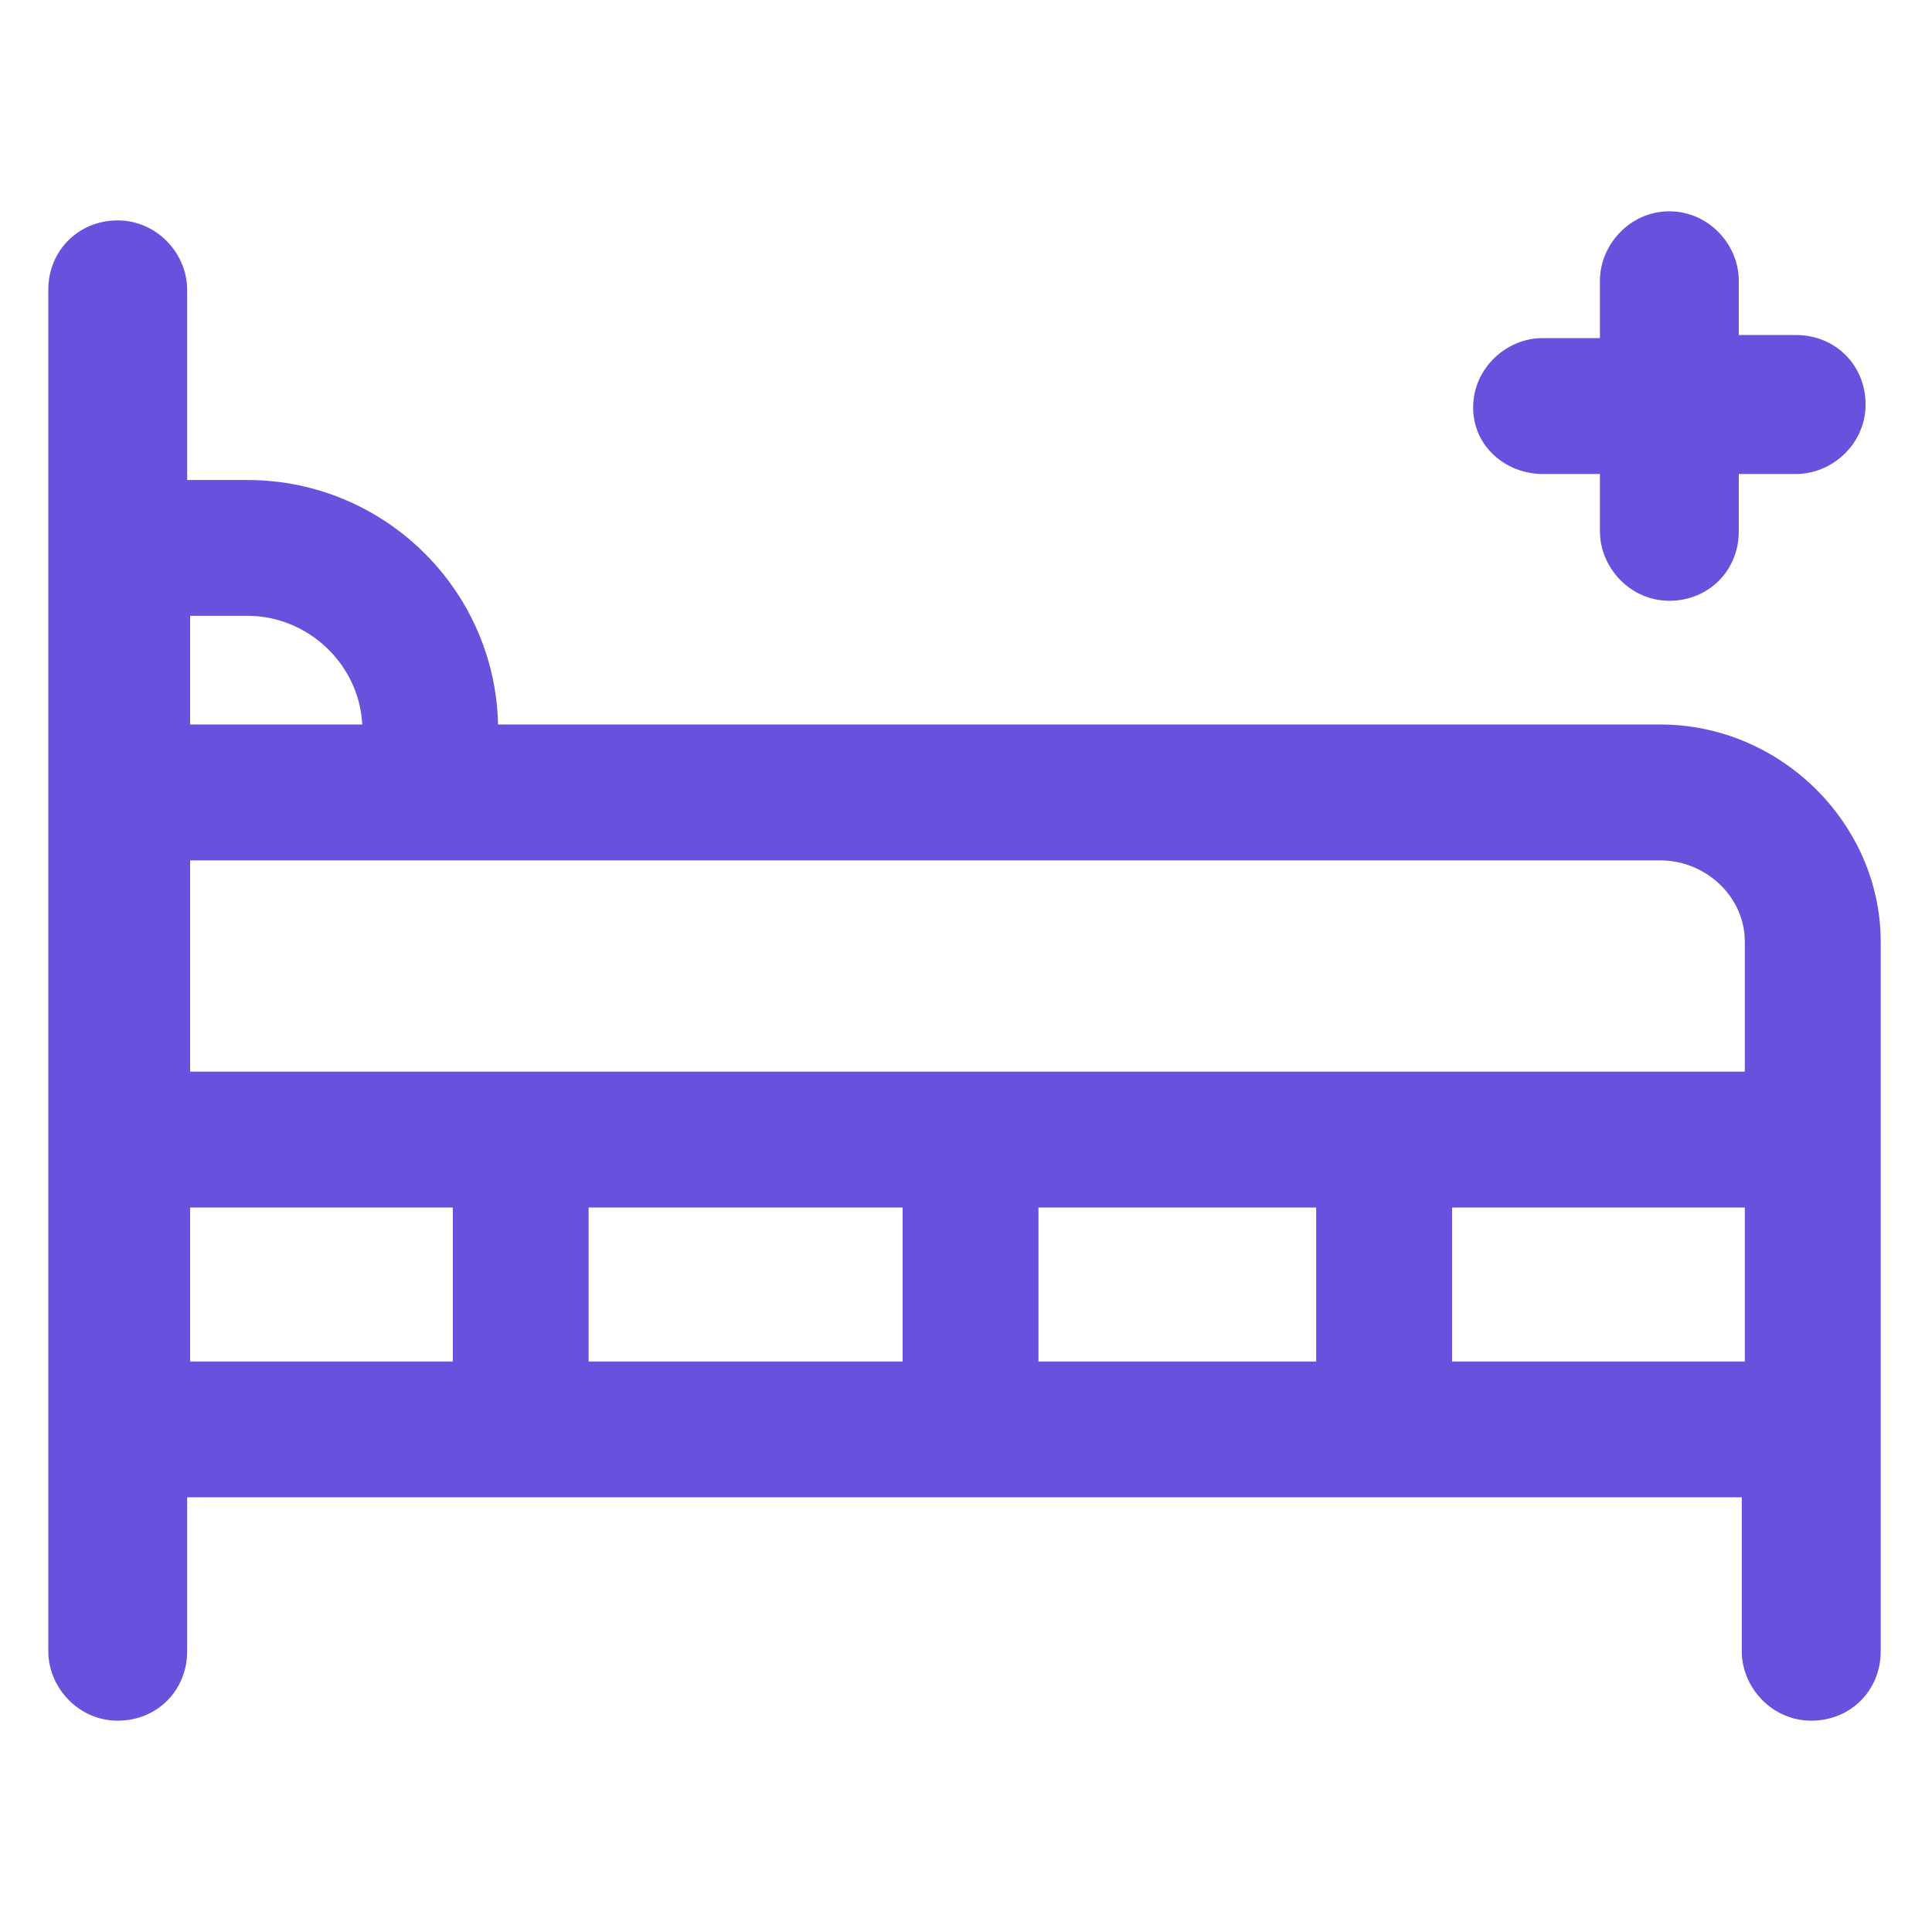
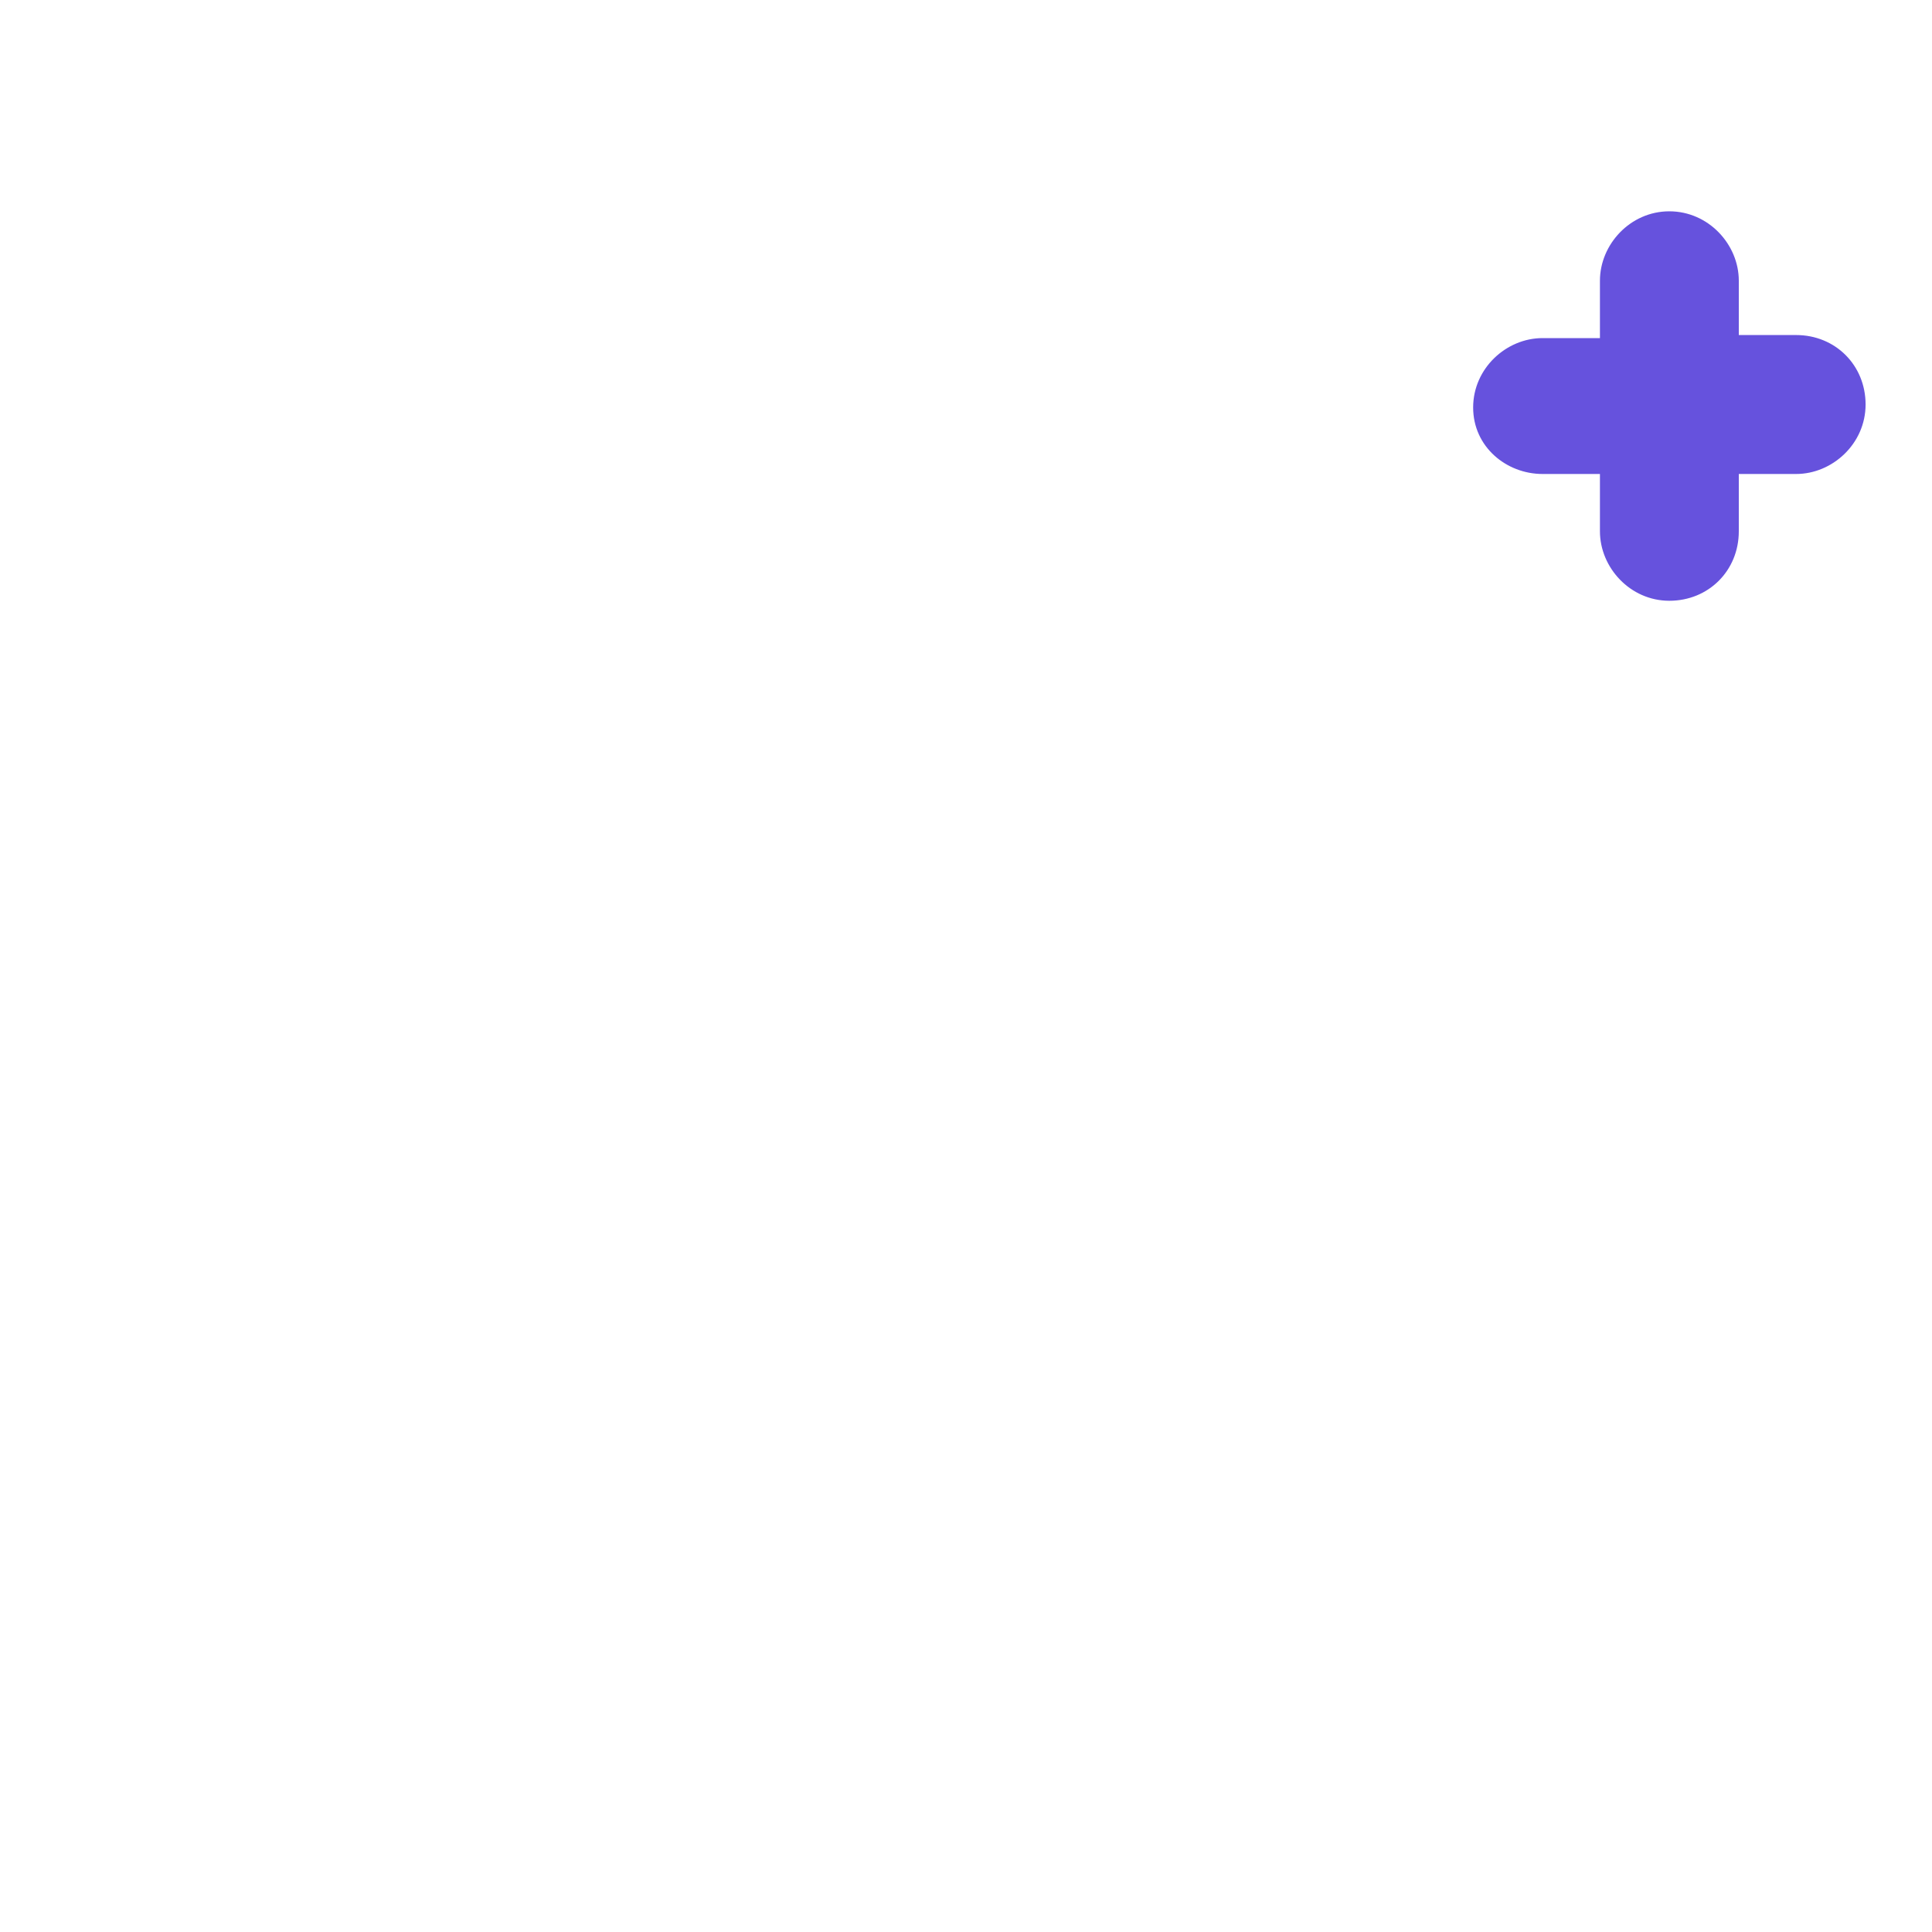
<svg xmlns="http://www.w3.org/2000/svg" width="24" height="24" viewBox="0 0 24 24" fill="none">
-   <path d="M20.625 9H6.187C6.15 7.313 4.762 5.963 3.075 5.963H2.325V3.6C2.325 3.15 1.95 2.738 1.462 2.738C0.975 2.738 0.6 3.113 0.6 3.6V20.513C0.6 20.962 0.975 21.375 1.462 21.375C1.95 21.375 2.325 21 2.325 20.513V18.6H21.637V20.513C21.637 20.962 22.012 21.375 22.5 21.375C22.988 21.375 23.363 21 23.363 20.513V11.7C23.363 10.238 22.125 9 20.625 9ZM21.675 11.7V13.312H2.362V10.688H5.4H20.625C21.188 10.688 21.675 11.137 21.675 11.7ZM11.213 15V16.913H7.312V15H11.213ZM12.9 15H16.35V16.913H12.9V15ZM3.075 7.65C3.825 7.65 4.462 8.25 4.5 9H2.362V7.65H3.075ZM2.362 15H5.625V16.913H2.362V15ZM18.038 16.913V15H21.675V16.913H18.038Z" fill="#6652DD" />
  <path d="M19.162 5.888H19.875V6.6C19.875 7.05 20.25 7.463 20.737 7.463C21.225 7.463 21.6 7.088 21.6 6.6V5.888H22.312C22.762 5.888 23.175 5.513 23.175 5.025C23.175 4.537 22.8 4.162 22.312 4.162H21.6V3.487C21.6 3.038 21.225 2.625 20.737 2.625C20.25 2.625 19.875 3.038 19.875 3.487V4.2H19.162C18.712 4.2 18.3 4.575 18.3 5.062C18.3 5.55 18.712 5.888 19.162 5.888Z" fill="#6652DD" />
</svg>